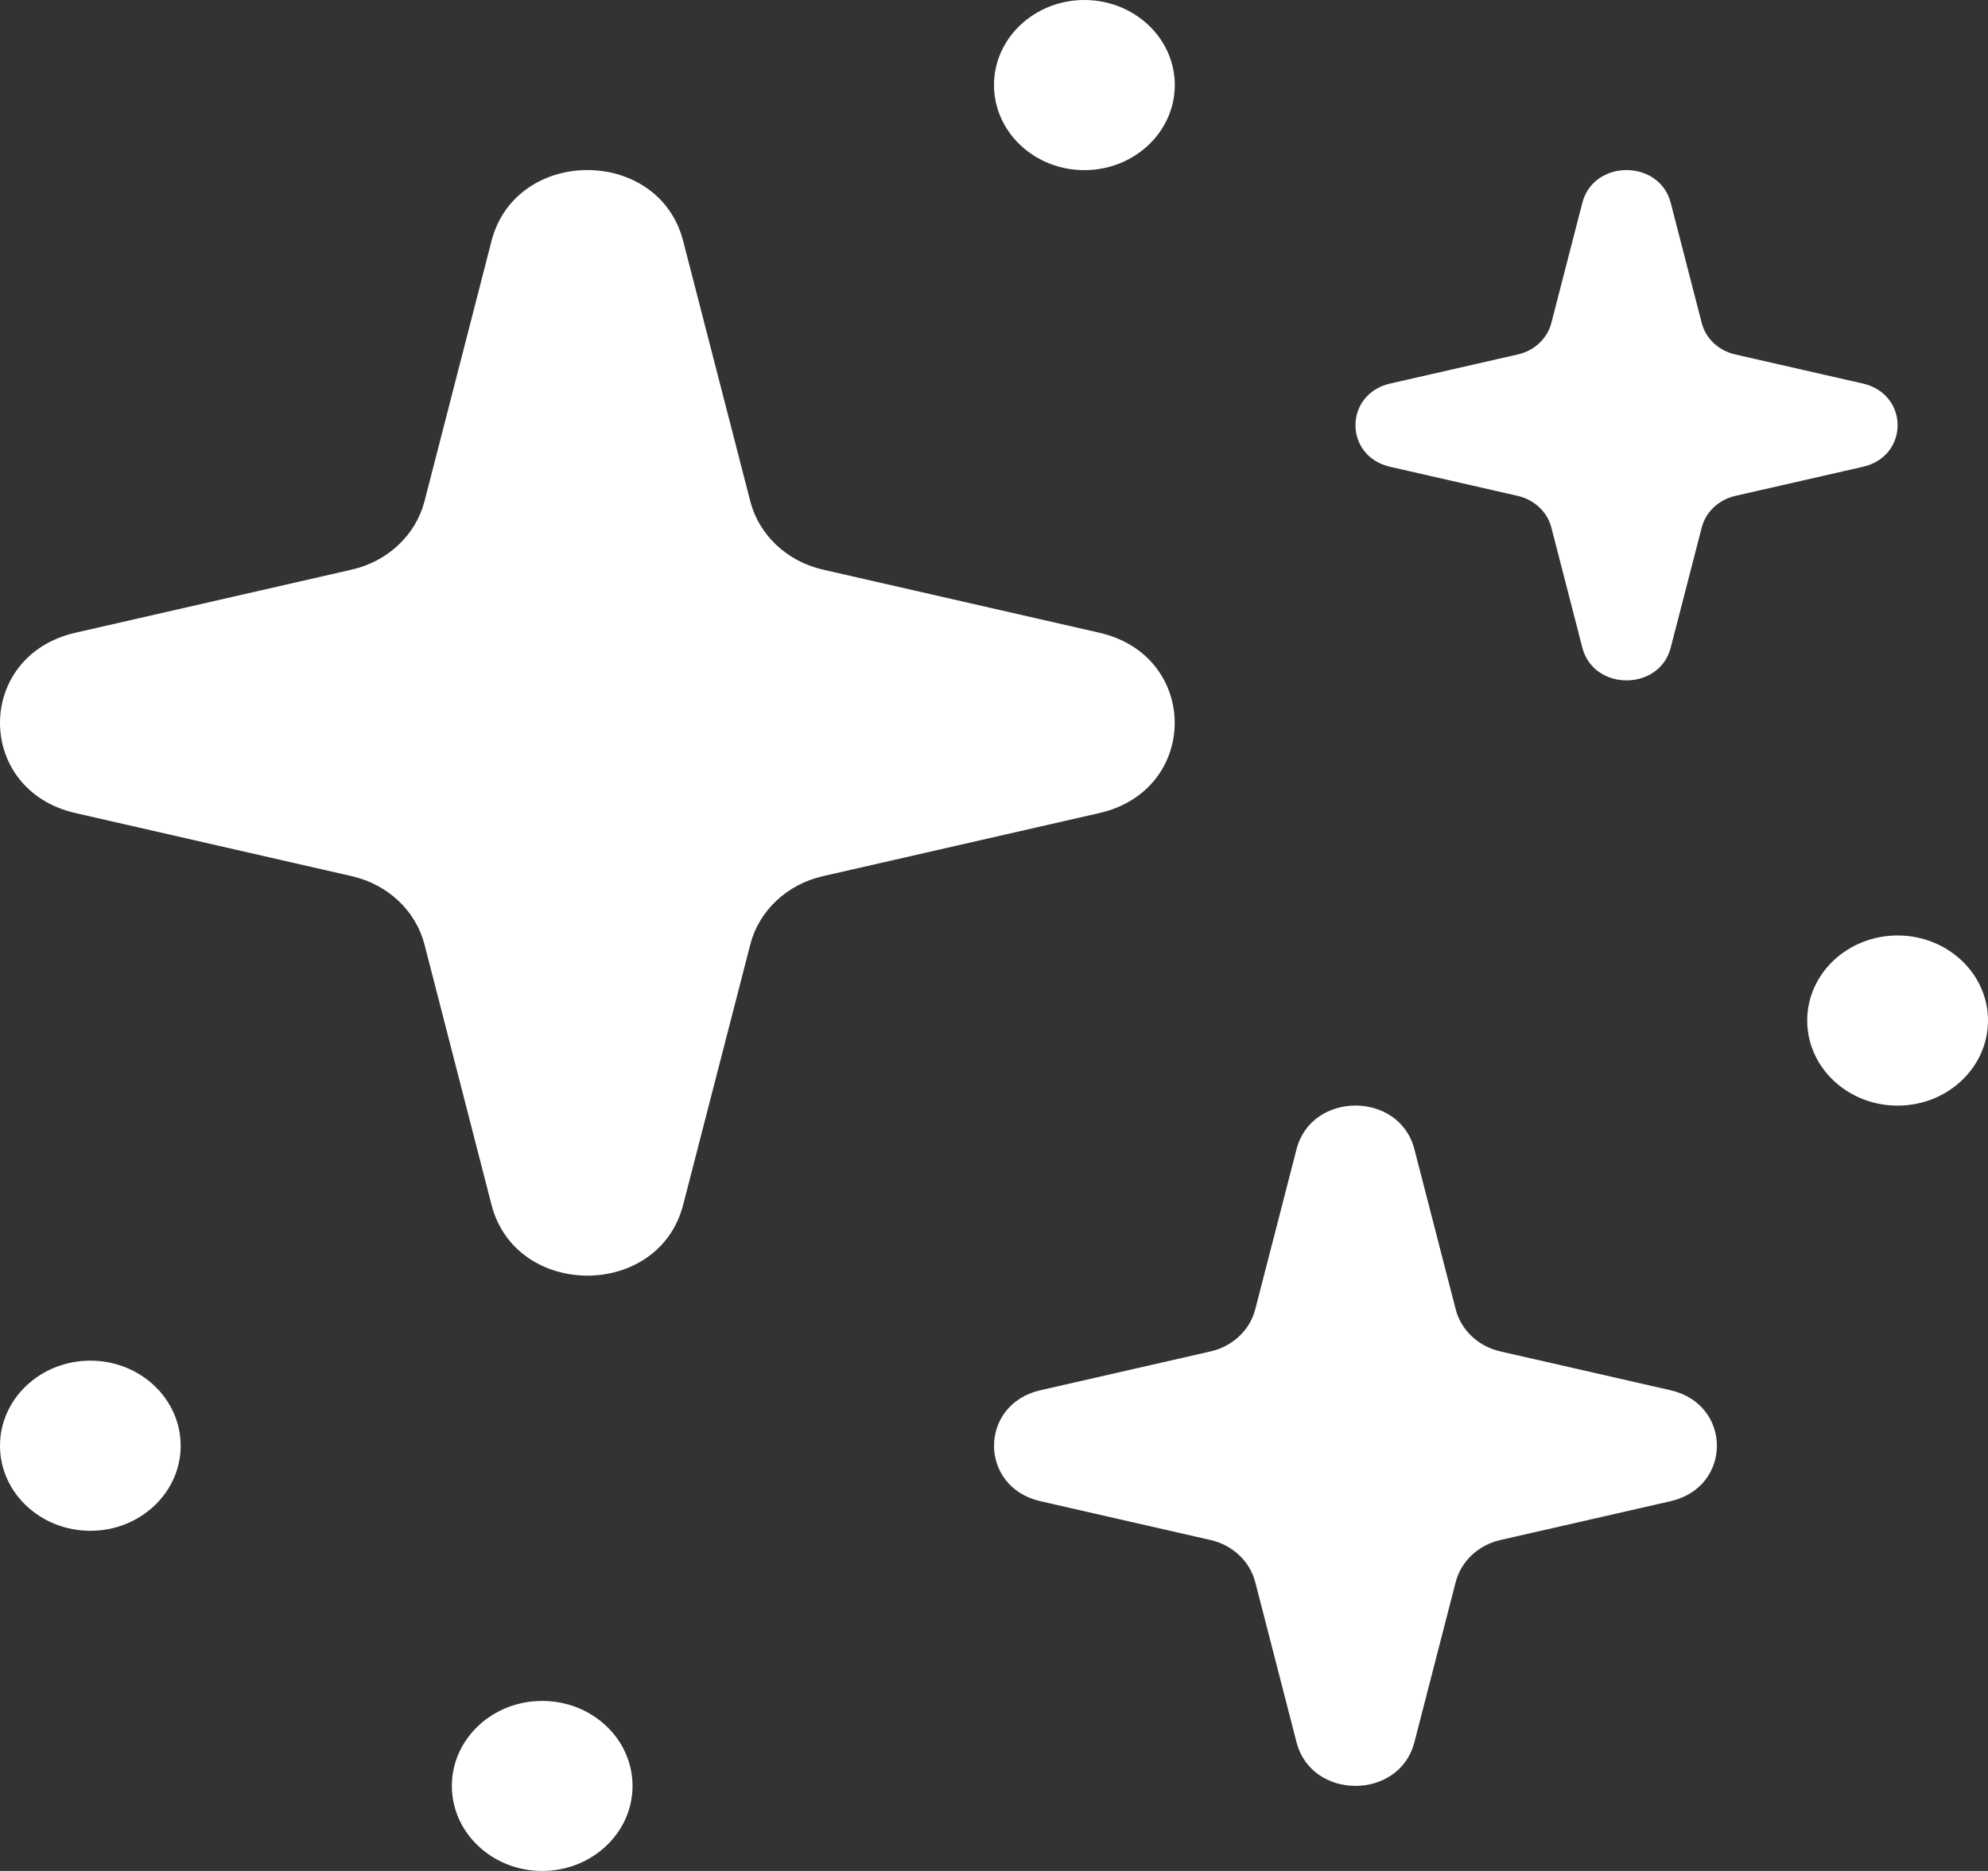
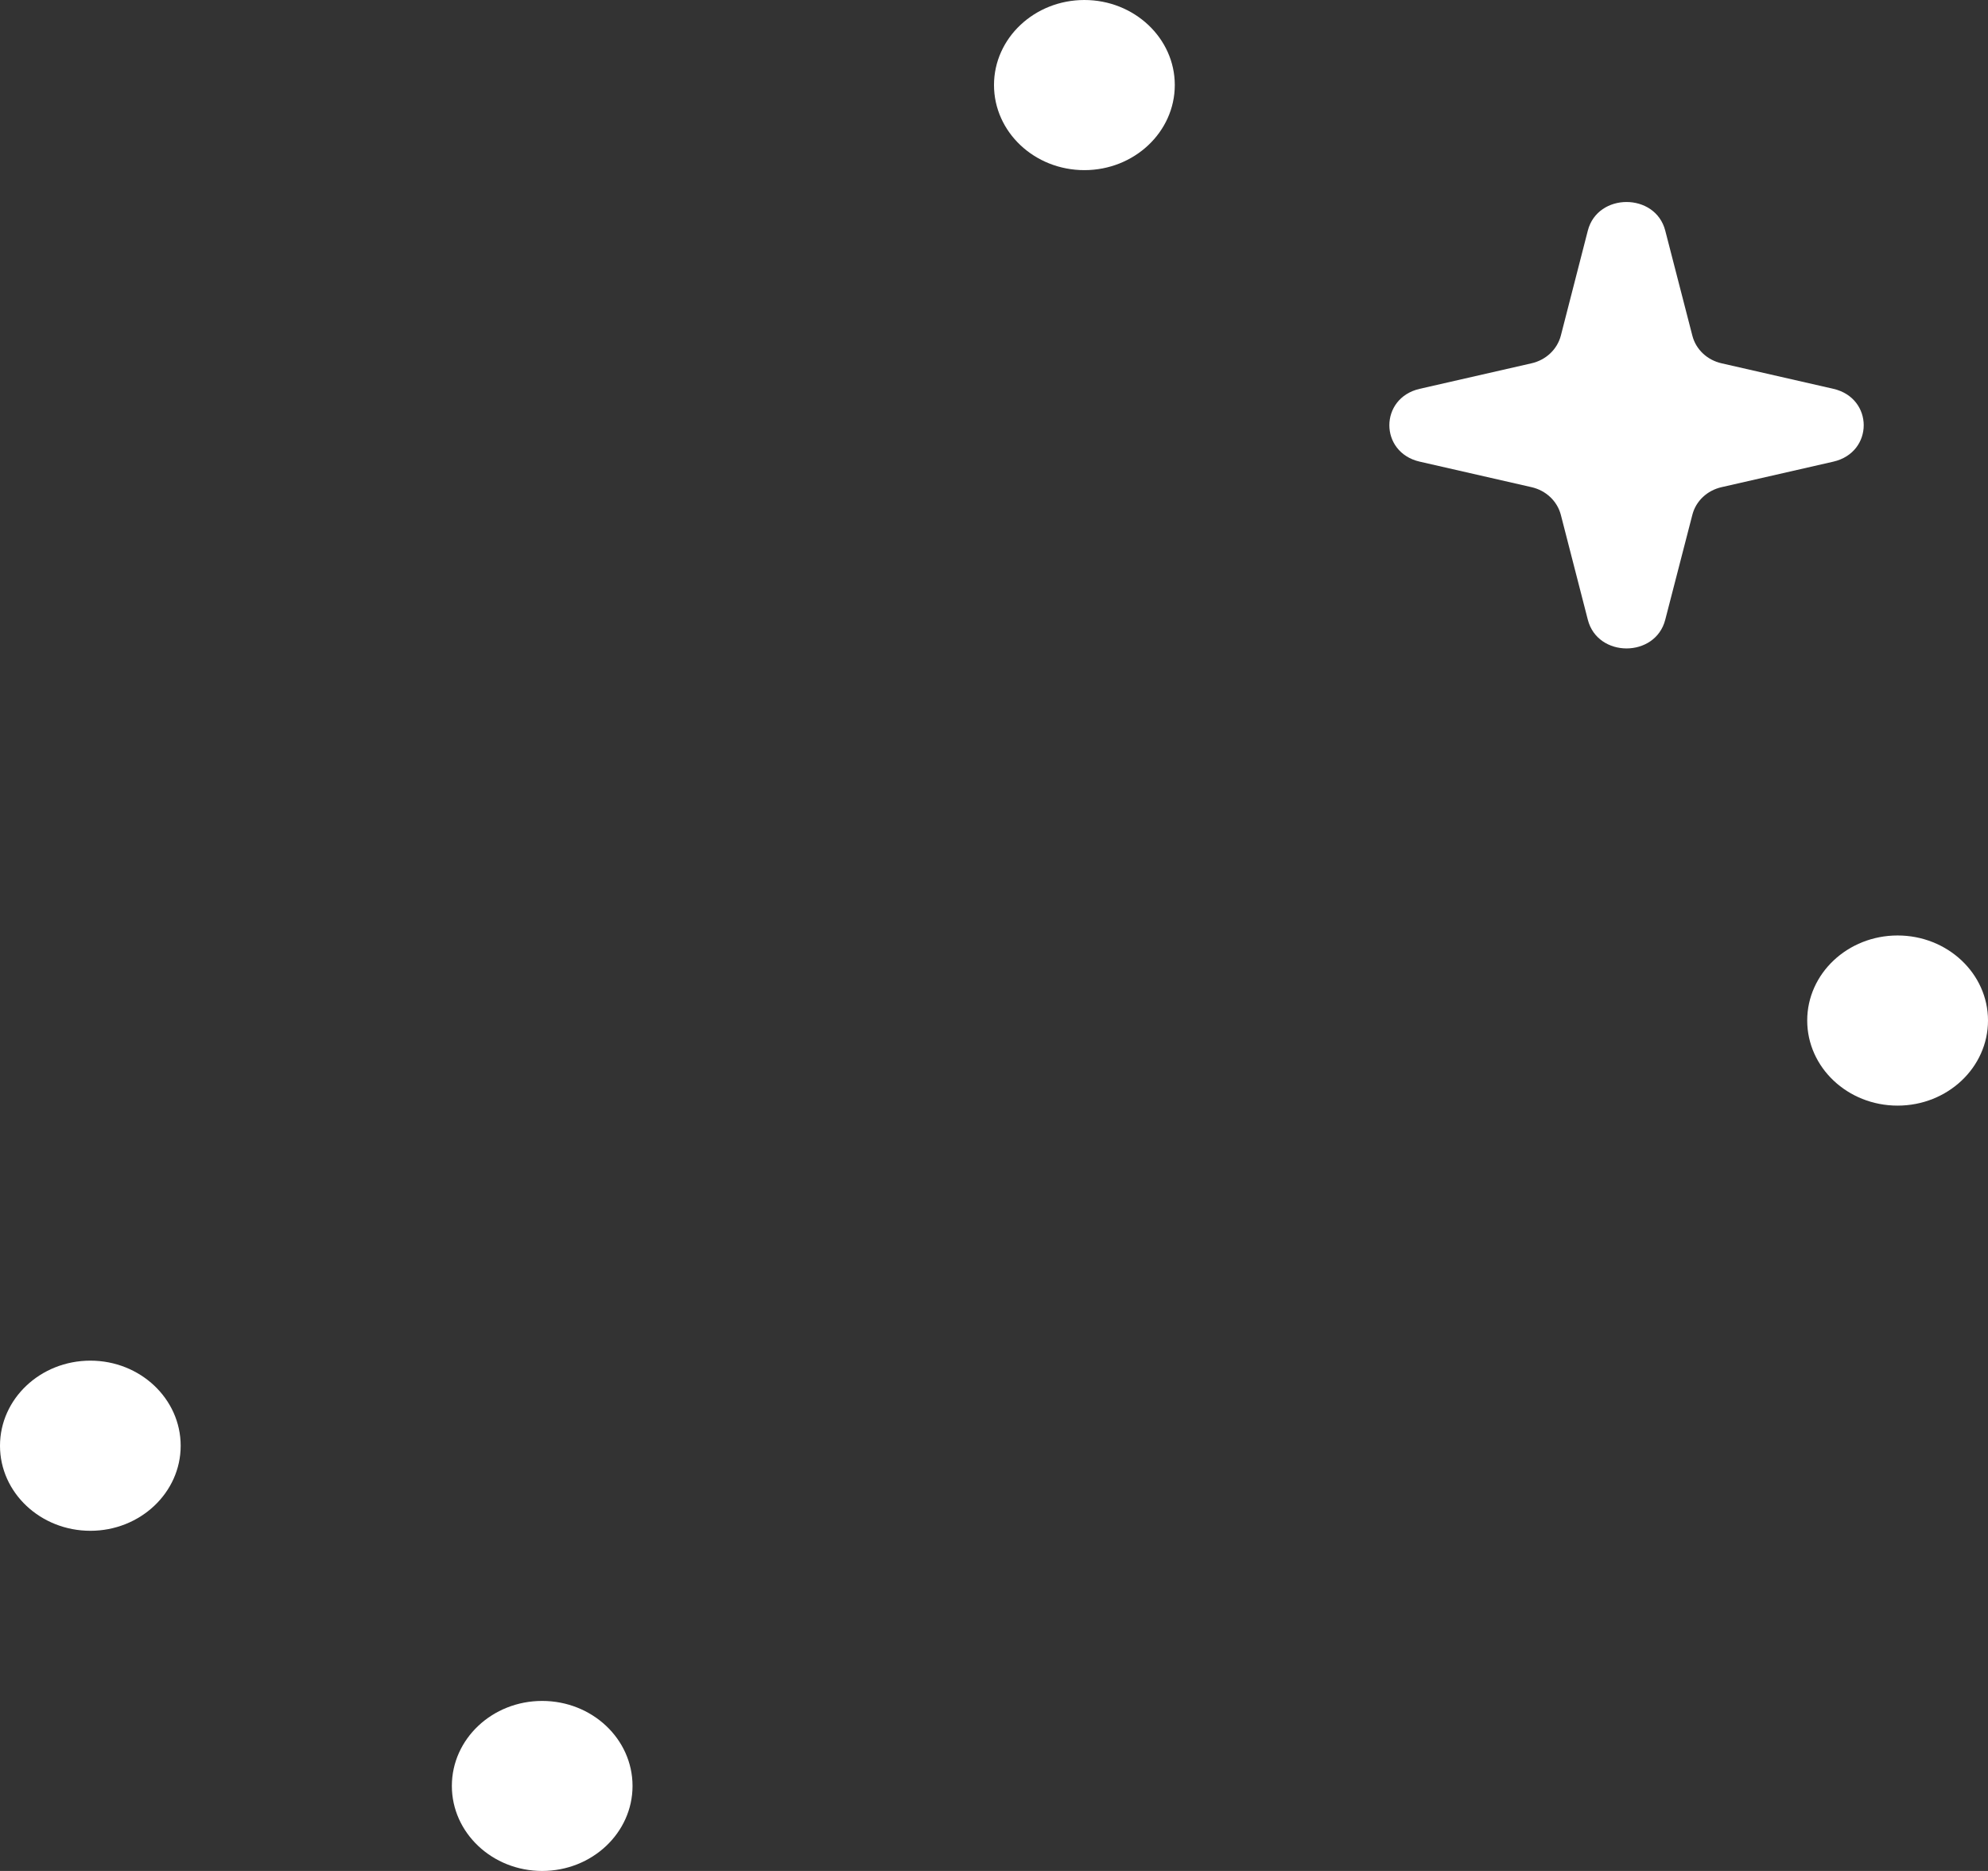
<svg xmlns="http://www.w3.org/2000/svg" width="17" height="16" viewBox="0 0 17 16" fill="none">
  <rect x="0" y="0" width="17" height="16" fill="#333333" stroke="none" />
-   <path d="M4.203 2.061C4.412 1.252 5.634 1.252 5.842 2.061L6.416 4.287C6.49 4.575 6.73 4.801 7.036 4.871L9.401 5.411C10.26 5.607 10.26 6.757 9.401 6.953L7.036 7.493C6.73 7.563 6.49 7.788 6.416 8.077L5.842 10.303C5.634 11.111 4.412 11.111 4.203 10.303L3.63 8.077C3.555 7.788 3.316 7.563 3.009 7.493L0.645 6.953C-0.215 6.757 -0.215 5.607 0.645 5.411L3.009 4.871C3.316 4.801 3.555 4.575 3.63 4.287L4.203 2.061Z" fill="white" />
-   <path d="M11.087 9.828C11.215 9.33 11.967 9.33 12.095 9.828L12.448 11.197C12.494 11.375 12.641 11.514 12.83 11.557L14.285 11.889C14.814 12.01 14.814 12.718 14.285 12.838L12.83 13.17C12.641 13.213 12.494 13.352 12.448 13.53L12.095 14.899C11.967 15.397 11.215 15.397 11.087 14.899L10.734 13.53C10.688 13.352 10.541 13.213 10.352 13.17L8.897 12.838C8.368 12.718 8.368 12.01 8.897 11.889L10.352 11.557C10.541 11.514 10.688 11.375 10.734 11.197L11.087 9.828Z" fill="white" />
  <path d="M13.578 1.972C13.662 1.646 14.156 1.646 14.24 1.972L14.472 2.871C14.502 2.988 14.598 3.079 14.722 3.107L15.677 3.325C16.024 3.404 16.024 3.869 15.677 3.948L14.722 4.166C14.598 4.194 14.502 4.285 14.472 4.402L14.24 5.3C14.156 5.627 13.662 5.627 13.578 5.3L13.347 4.402C13.316 4.285 13.22 4.194 13.096 4.166L12.141 3.948C11.794 3.869 11.794 3.404 12.141 3.325L13.096 3.107C13.22 3.079 13.316 2.988 13.347 2.871L13.578 1.972Z" fill="white" />
-   <path fill-rule="evenodd" clip-rule="evenodd" d="M13.909 2.132L13.72 2.865C13.645 3.158 13.401 3.387 13.09 3.458L12.31 3.636L13.09 3.814C13.401 3.885 13.645 4.114 13.72 4.407L13.909 5.141L14.098 4.407C14.174 4.114 14.417 3.885 14.728 3.814L15.508 3.636L14.728 3.458C14.417 3.387 14.174 3.158 14.098 2.865L13.909 2.132ZM14.287 1.735C14.191 1.361 13.627 1.361 13.531 1.735L13.266 2.762C13.232 2.895 13.121 2.999 12.98 3.031L11.888 3.28C11.492 3.371 11.492 3.902 11.888 3.992L12.98 4.241C13.121 4.274 13.232 4.378 13.266 4.511L13.531 5.538C13.627 5.912 14.191 5.912 14.287 5.538L14.552 4.511C14.586 4.378 14.697 4.274 14.838 4.241L15.93 3.992C16.326 3.902 16.326 3.371 15.93 3.28L14.838 3.031C14.697 2.999 14.586 2.895 14.552 2.762L14.287 1.735Z" fill="white" />
  <path d="M4.636 16C4.21 16 3.864 15.674 3.864 15.273C3.864 14.871 4.21 14.546 4.636 14.546C5.063 14.546 5.409 14.871 5.409 15.273C5.409 15.674 5.063 16 4.636 16Z" fill="white" />
  <path d="M0.773 13.091C0.346 13.091 -1.86545e-08 12.765 0 12.364C1.86545e-08 11.962 0.346 11.636 0.773 11.636C1.199 11.636 1.545 11.962 1.545 12.364C1.545 12.765 1.199 13.091 0.773 13.091Z" fill="white" />
  <path d="M9.273 1.455C8.846 1.455 8.5 1.129 8.5 0.727C8.5 0.326 8.846 -1.75572e-08 9.273 0C9.699 1.75572e-08 10.046 0.326 10.046 0.727C10.046 1.129 9.699 1.455 9.273 1.455Z" fill="white" />
  <path d="M16.227 9.455C15.8 9.455 15.454 9.129 15.454 8.727C15.454 8.326 15.8 8 16.227 8C16.654 8 17 8.326 17 8.727C17 9.129 16.654 9.455 16.227 9.455Z" fill="white" />
</svg>